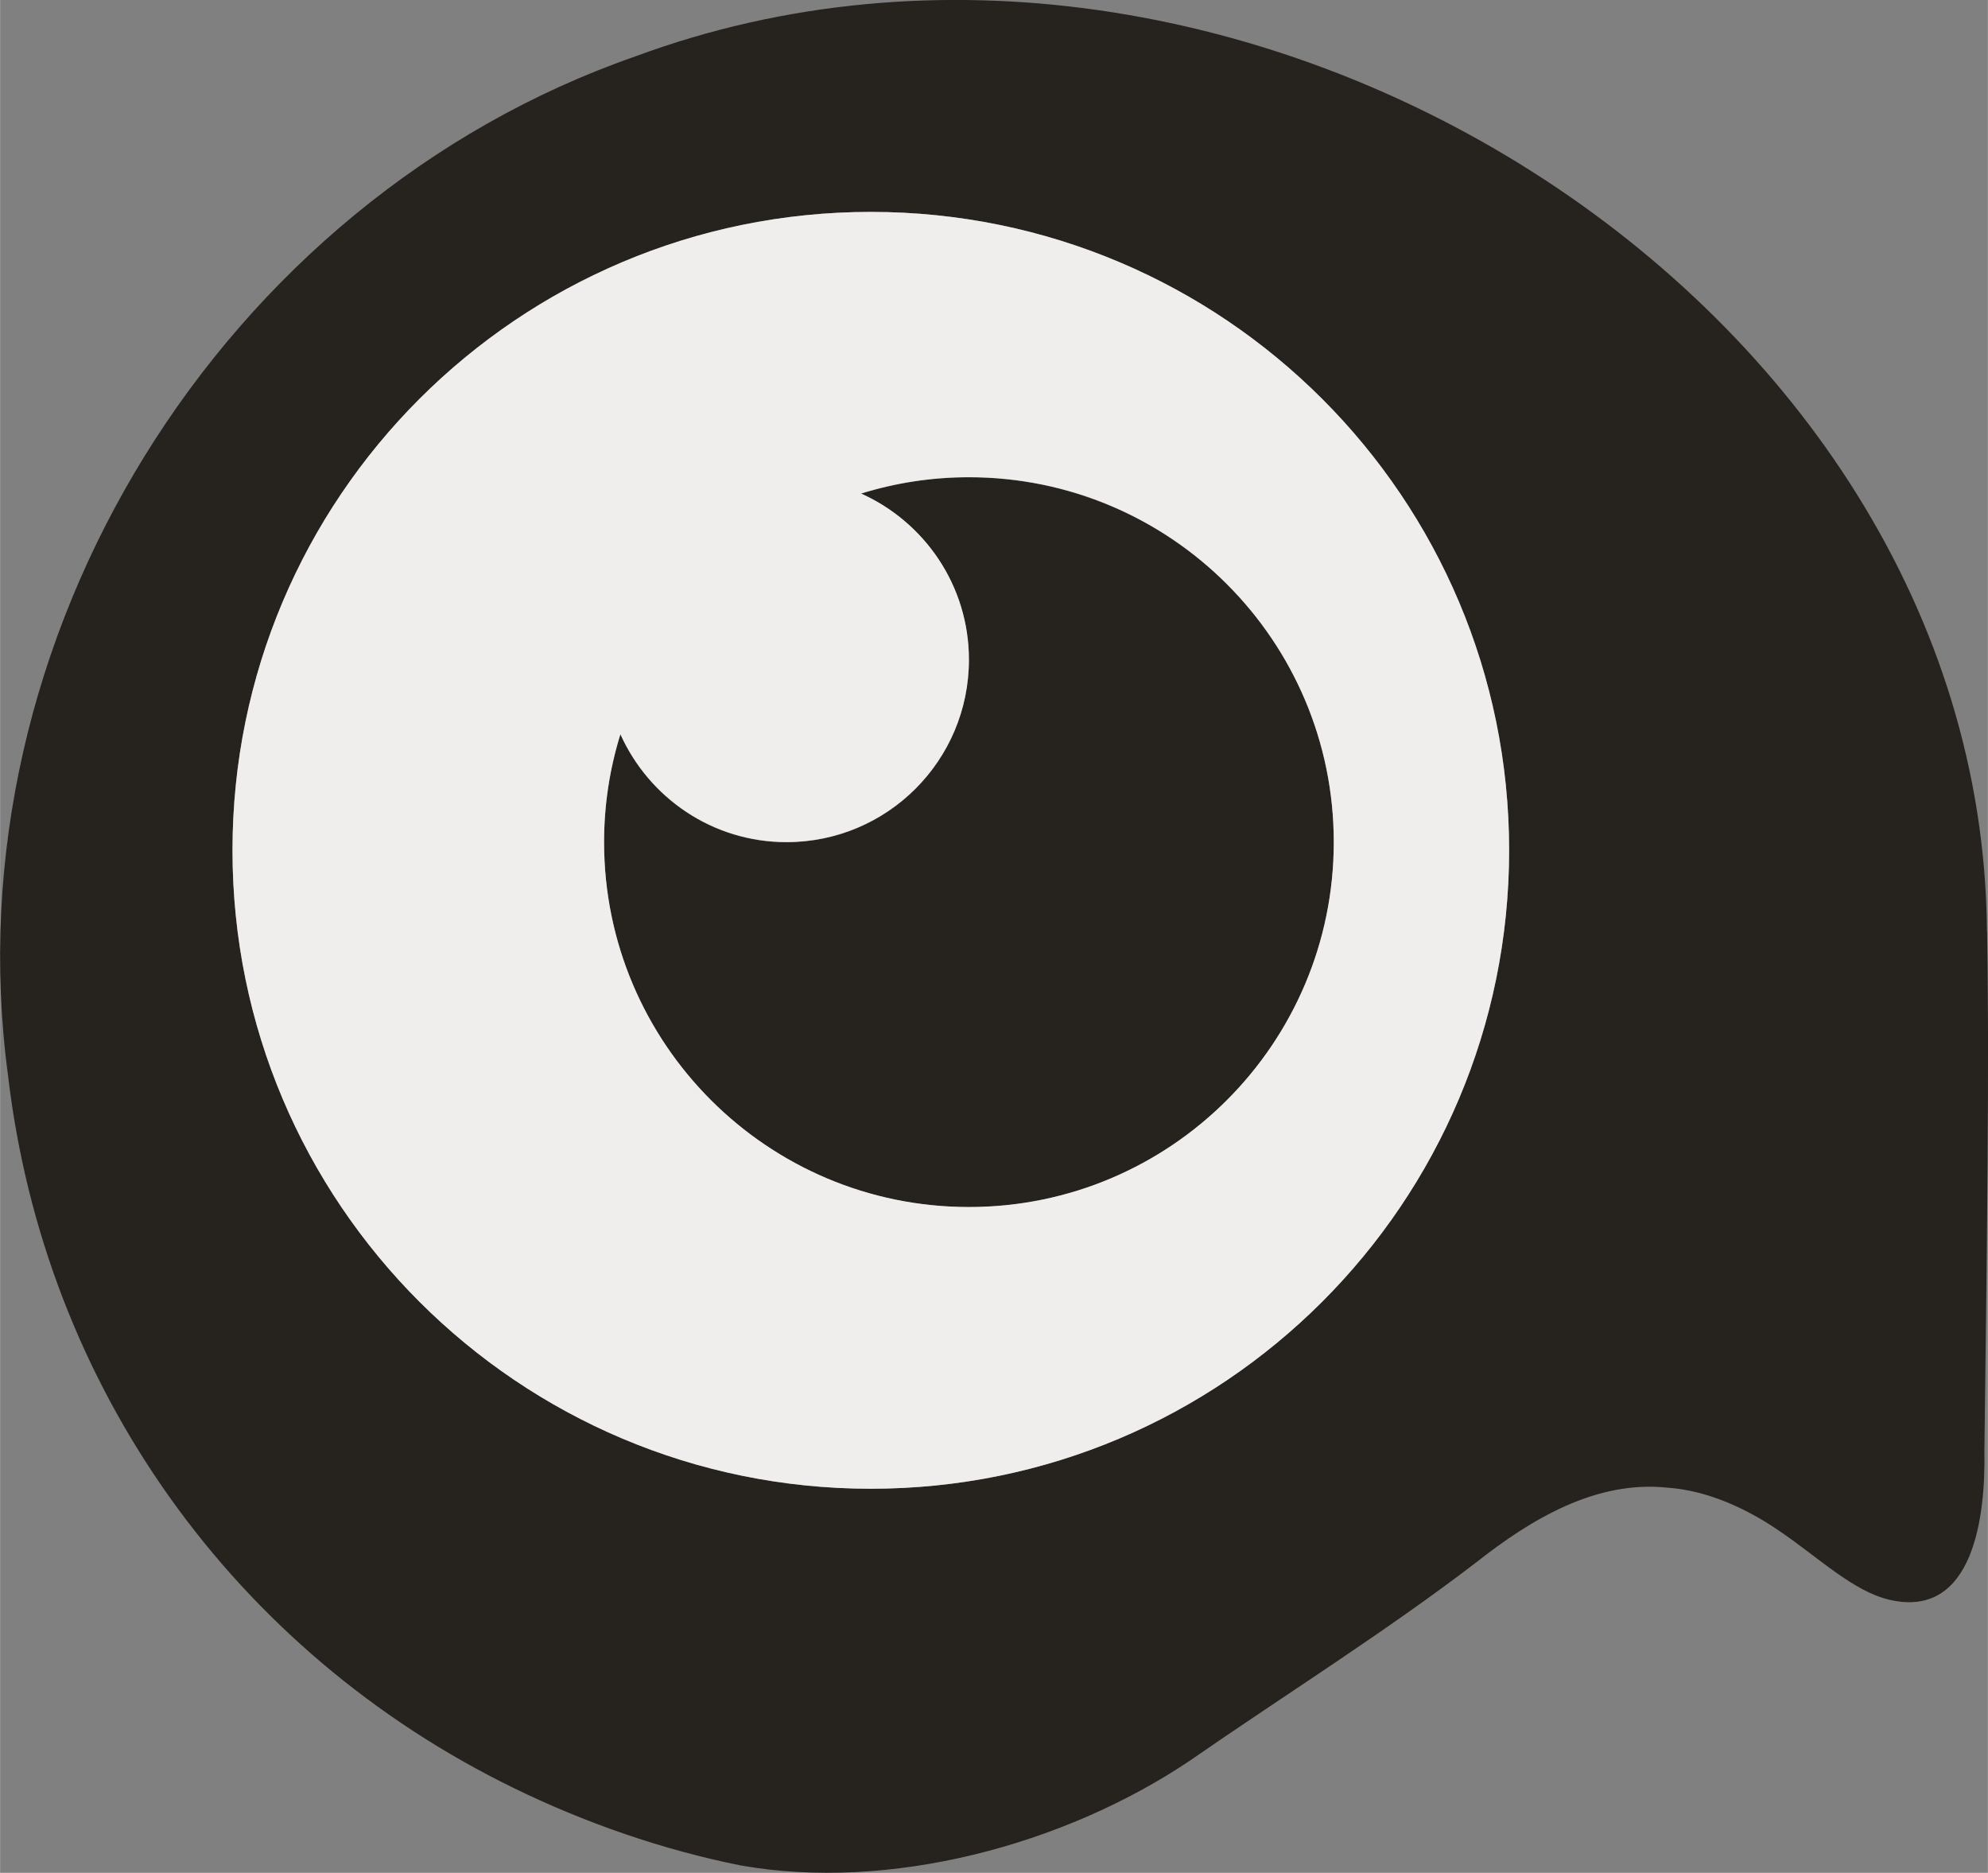
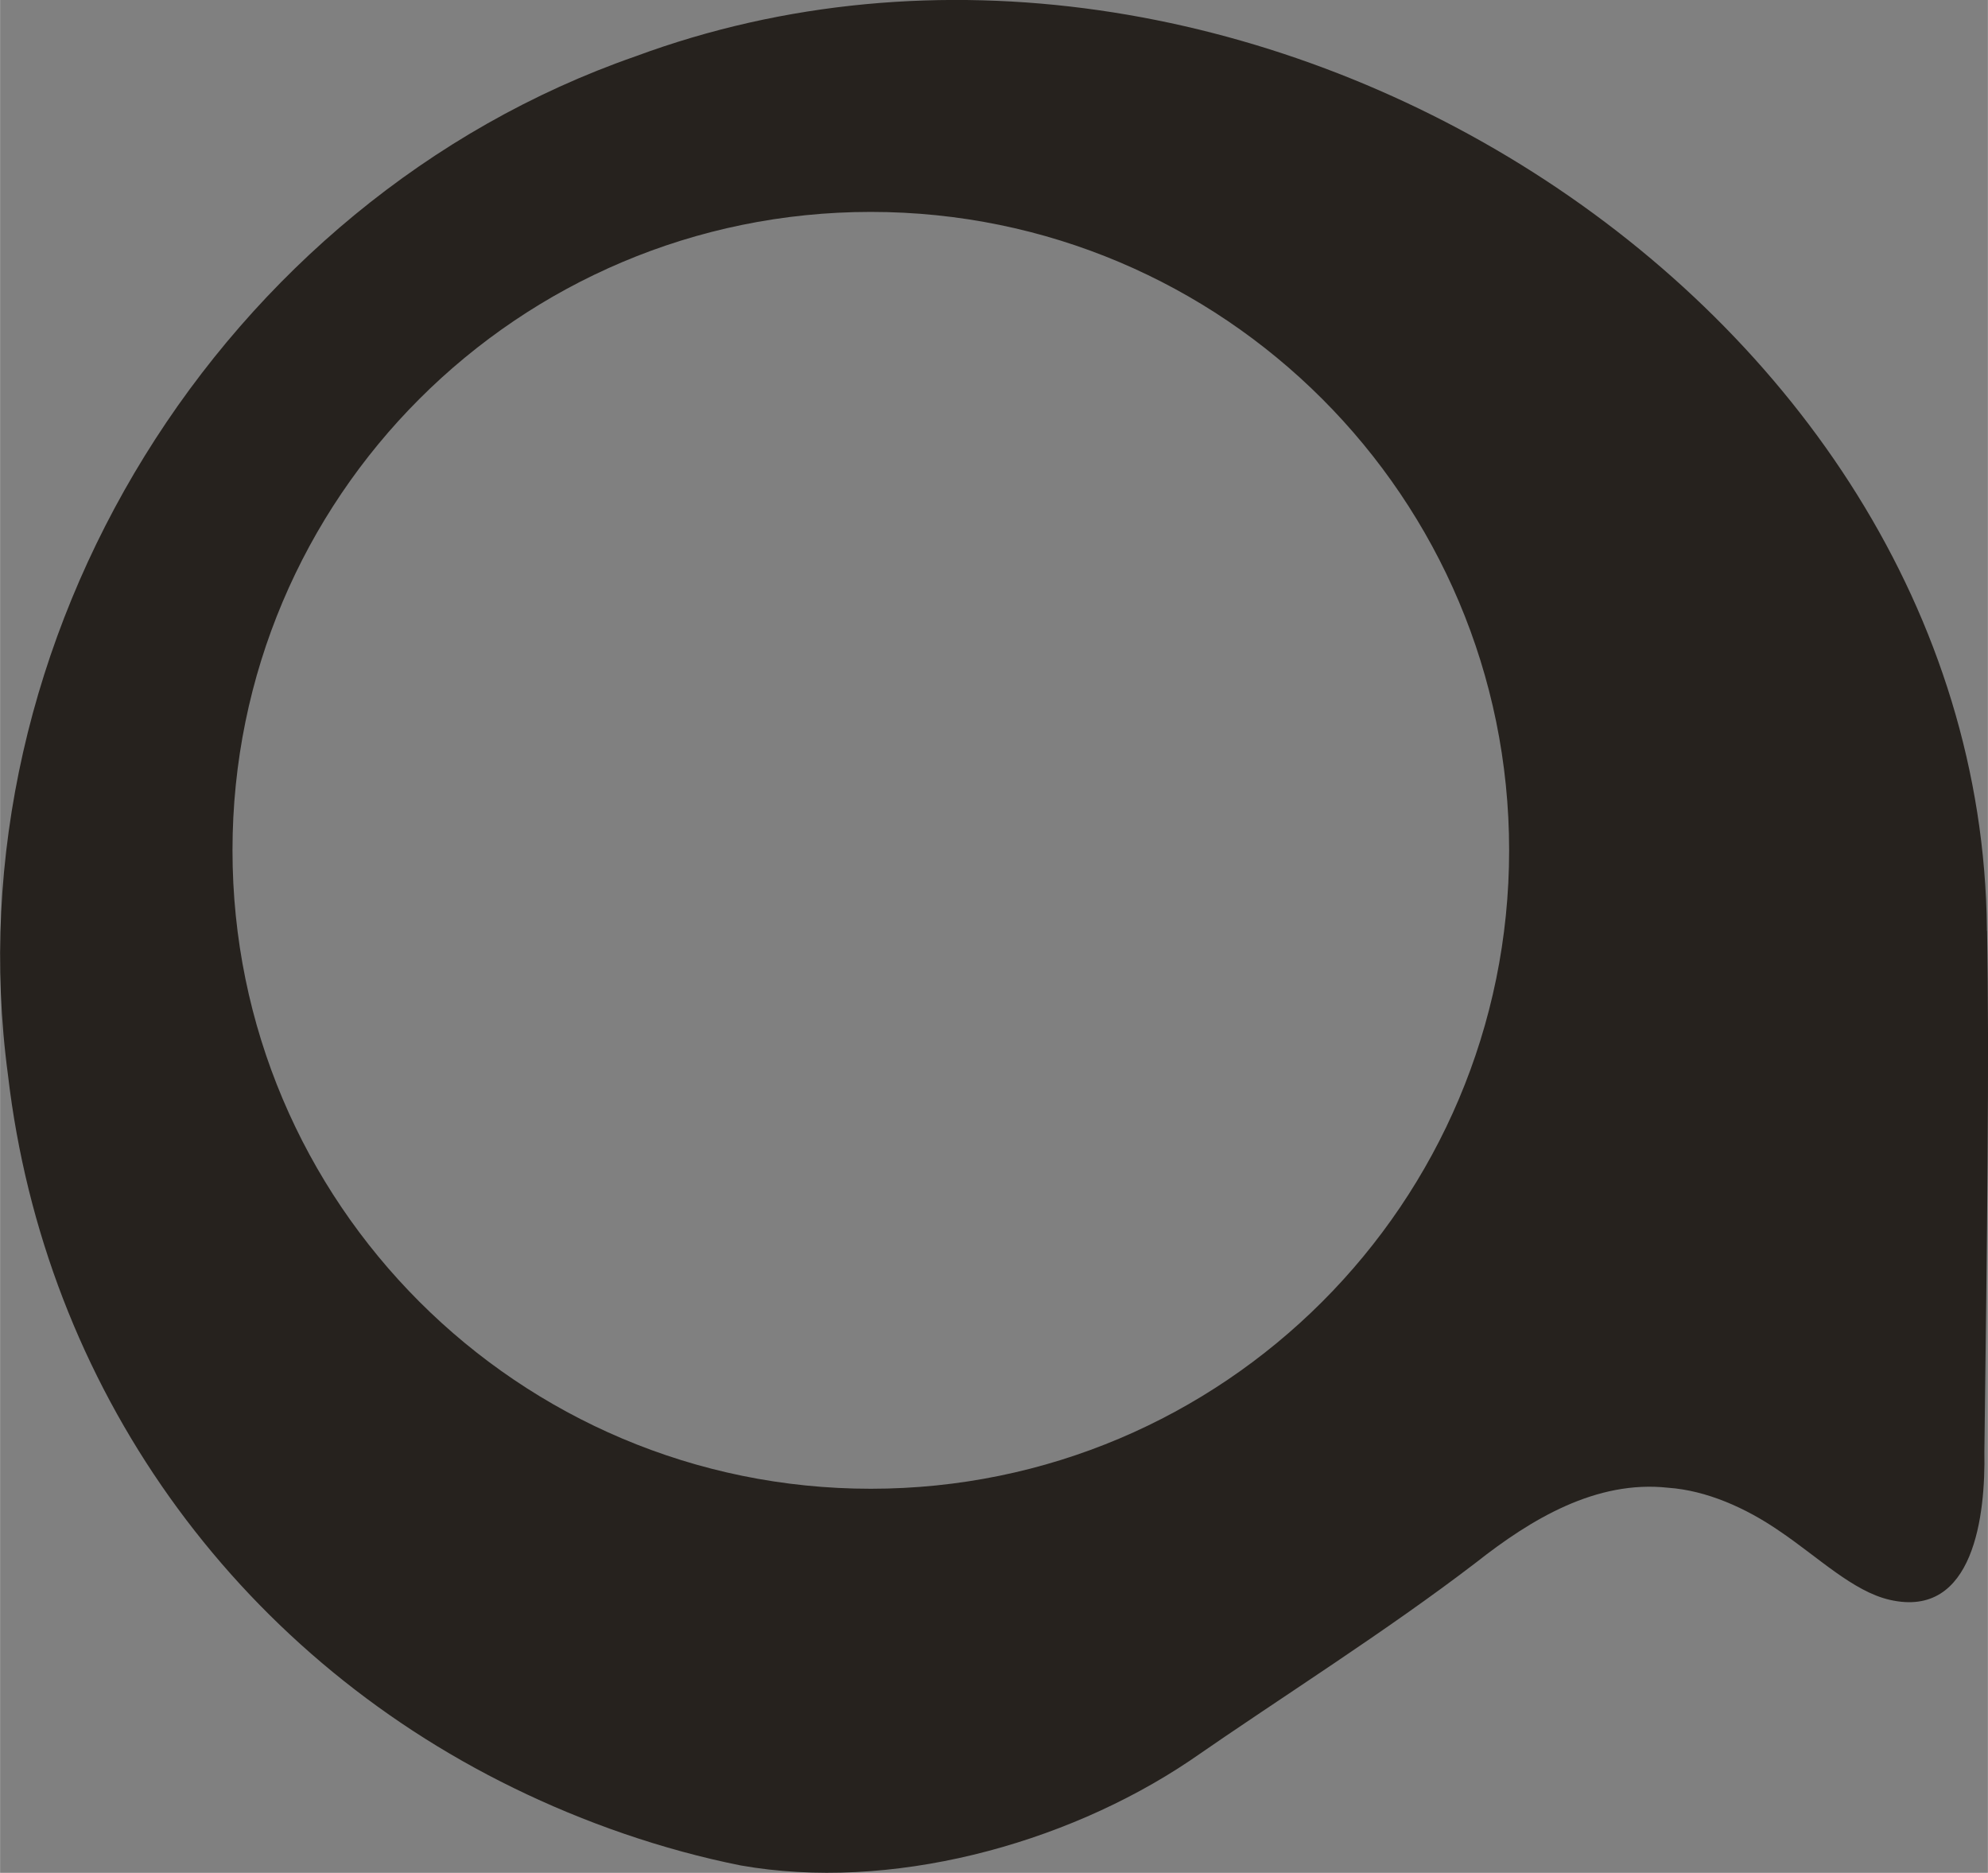
<svg xmlns="http://www.w3.org/2000/svg" id="b" width="4.167mm" height="3.925mm" viewBox="0 0 11.812 11.127">
  <rect x="0" y="0" width="11.812" height="11.127" fill="#808080" stroke="none" />
  <defs>
    <style>.e{fill:#efeeed;}.e,.f{stroke-width:0px;}.f{fill:#26221e;}</style>
  </defs>
  <g id="c">
    <g id="d">
-       <path class="f" d="M5.757,2.836c-.223,0-.438.034-.641.097.377.17.641.547.641.987,0,.599-.485,1.084-1.084,1.084-.441,0-.818-.264-.987-.641-.063.203-.097.418-.097.641,0,1.197.971,2.168,2.168,2.168s2.168-.971,2.168-2.168-.971-2.168-2.168-2.168Z" />
      <path class="f" d="M11.806,5.531l-0-.012C11.768,1.769,7.34-.985,3.775.335,1.318,1.19-.301,3.793.047,6.388c.216,1.849,1.342,3.424,3.005,4.235.419.205.883.367,1.349.46.883.156,1.919-.119,2.668-.622.554-.384,1.167-.768,1.703-1.179.325-.256.712-.49,1.14-.443.227.016.461.119.661.257.229.154.437.359.656.409.502.115.569-.509.562-.878.016-1.274.03-2.334.016-3.097ZM5.174,8.845c-2.095,0-3.793-1.698-3.793-3.793s1.698-3.793,3.793-3.793,3.793,1.698,3.793,3.793-1.698,3.793-3.793,3.793Z" />
-       <path class="e" d="M5.174,1.259c-2.095,0-3.793,1.698-3.793,3.793s1.698,3.793,3.793,3.793,3.793-1.698,3.793-3.793-1.698-3.793-3.793-3.793ZM5.757,7.171c-1.197,0-2.168-.971-2.168-2.168,0-.223.034-.438.097-.641.17.377.547.641.987.641.599,0,1.084-.485,1.084-1.084,0-.44-.264-.818-.641-.987.203-.063.418-.097.641-.097,1.197,0,2.168.971,2.168,2.168s-.971,2.168-2.168,2.168Z" />
    </g>
  </g>
</svg>